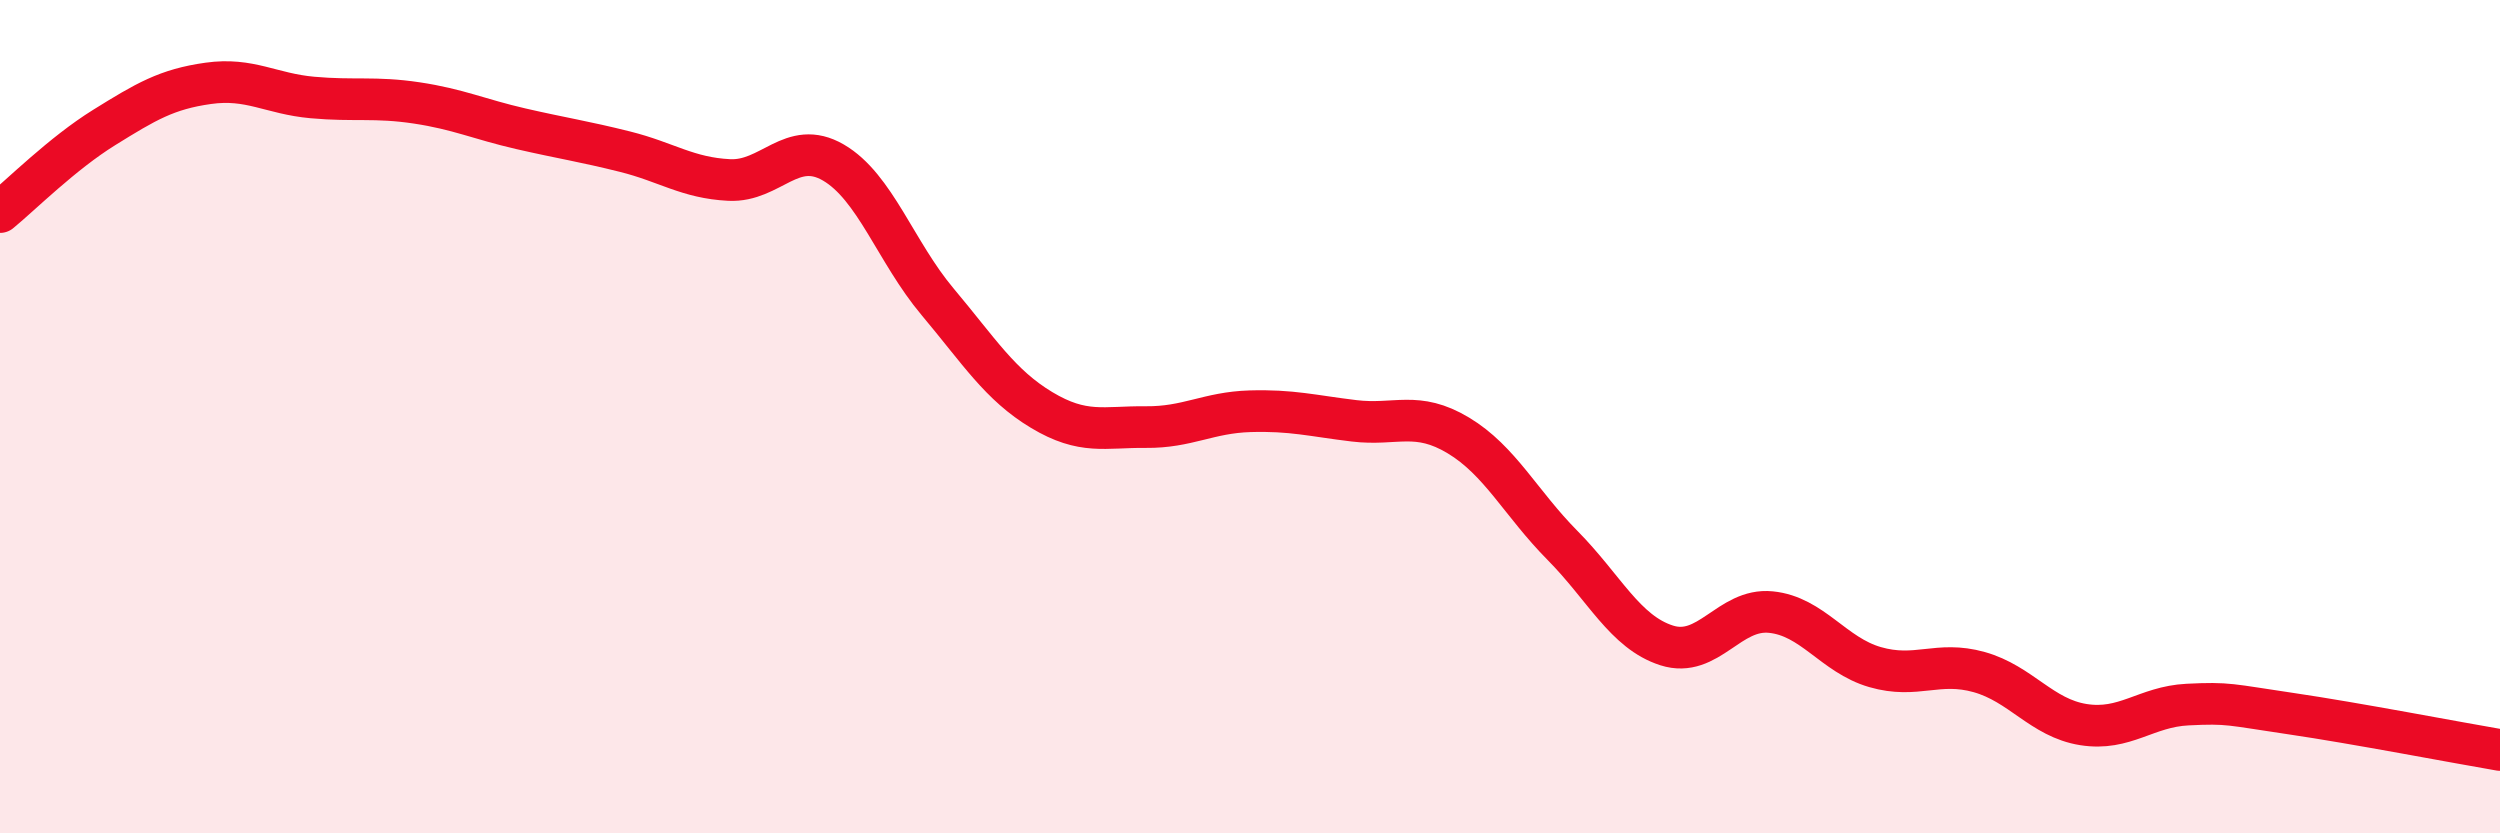
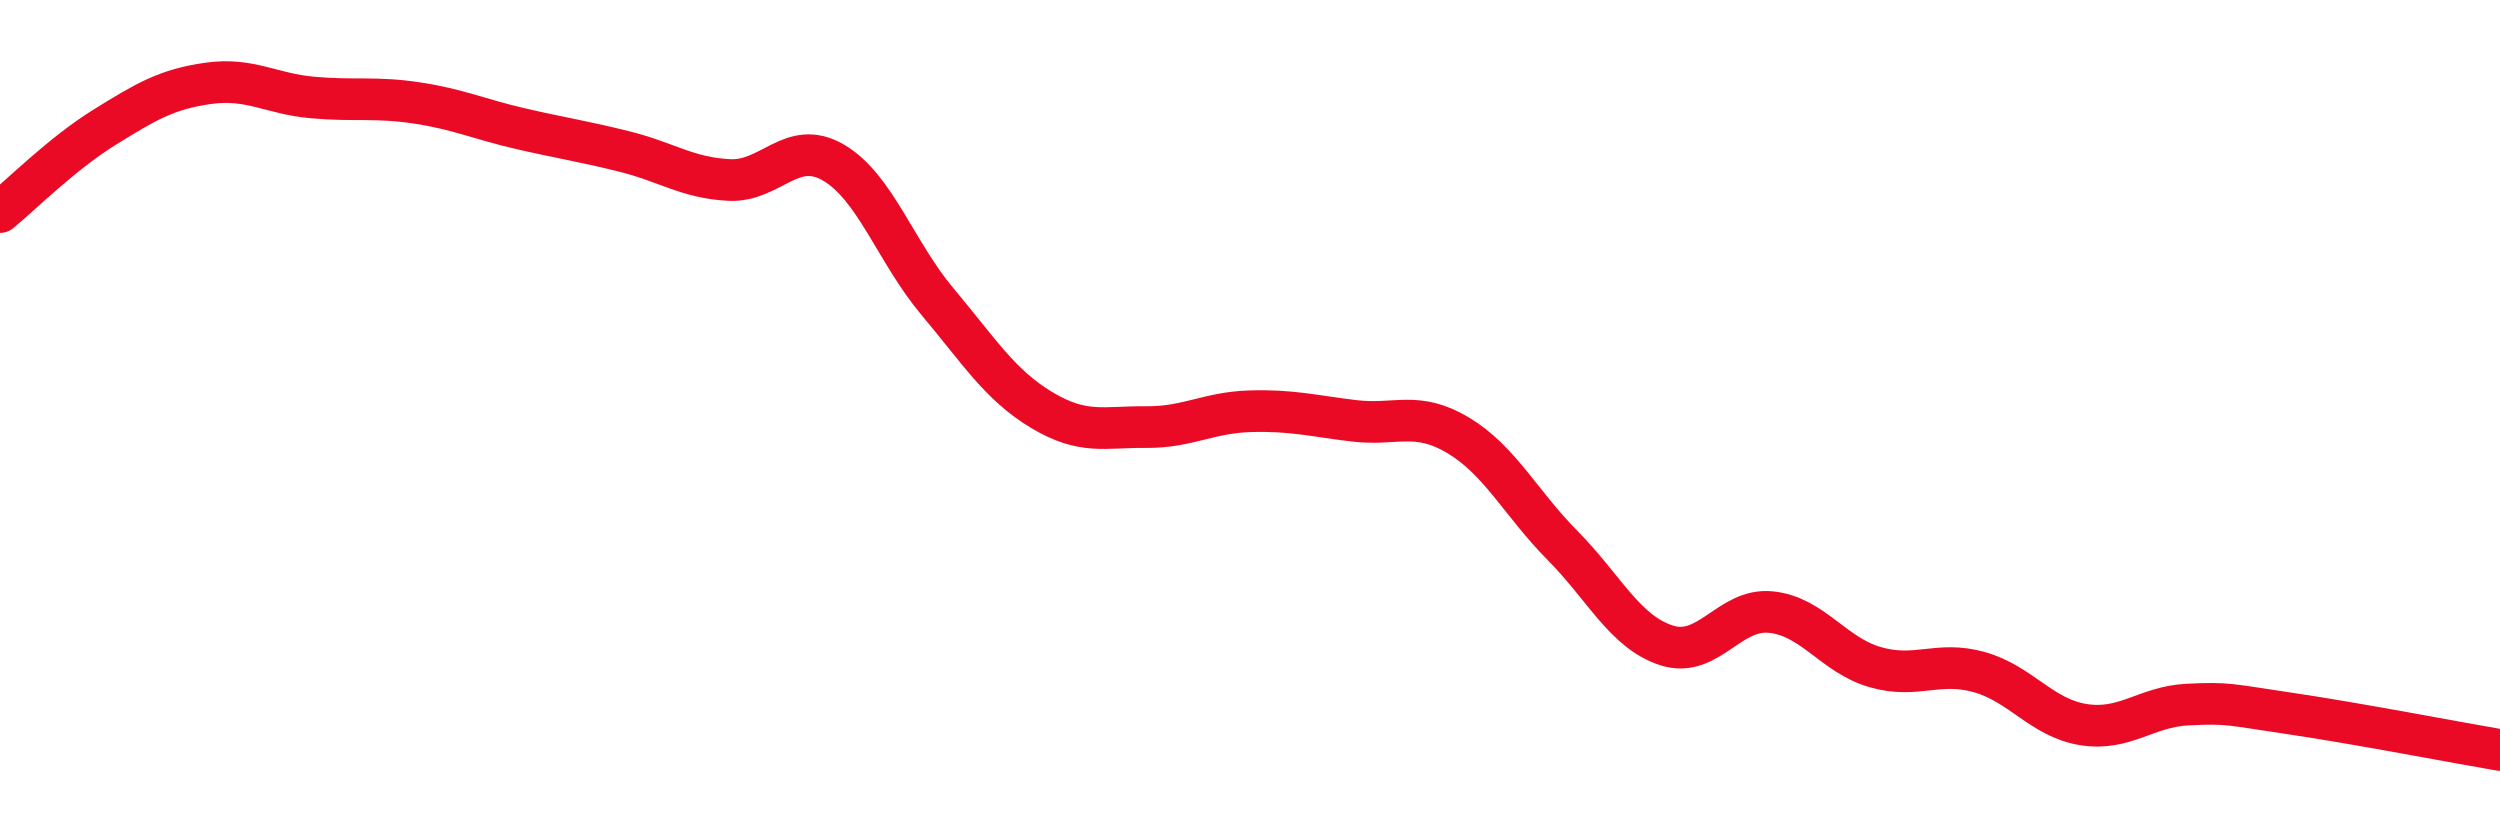
<svg xmlns="http://www.w3.org/2000/svg" width="60" height="20" viewBox="0 0 60 20">
-   <path d="M 0,5.09 C 0.5,4.68 1.5,3.68 2.5,3.06 C 3.5,2.44 4,2.14 5,2 C 6,1.86 6.5,2.25 7.5,2.34 C 8.5,2.43 9,2.32 10,2.47 C 11,2.62 11.5,2.86 12.5,3.09 C 13.5,3.32 14,3.39 15,3.64 C 16,3.89 16.5,4.27 17.5,4.32 C 18.5,4.37 19,3.32 20,3.9 C 21,4.48 21.5,6.05 22.5,7.24 C 23.5,8.43 24,9.24 25,9.84 C 26,10.44 26.5,10.24 27.5,10.25 C 28.5,10.26 29,9.9 30,9.87 C 31,9.84 31.5,9.98 32.5,10.1 C 33.5,10.22 34,9.85 35,10.45 C 36,11.05 36.5,12.08 37.5,13.09 C 38.5,14.1 39,15.17 40,15.49 C 41,15.81 41.5,14.59 42.5,14.69 C 43.5,14.79 44,15.72 45,16.01 C 46,16.3 46.5,15.85 47.5,16.13 C 48.5,16.41 49,17.23 50,17.39 C 51,17.55 51.5,16.96 52.5,16.91 C 53.5,16.86 53.5,16.91 55,17.13 C 56.5,17.35 59,17.83 60,18L60 20L0 20Z" fill="#EB0A25" opacity="0.1" stroke-linecap="round" stroke-linejoin="round" />
  <path d="M 0,5.09 C 0.5,4.68 1.5,3.68 2.5,3.06 C 3.5,2.44 4,2.14 5,2 C 6,1.86 6.5,2.25 7.5,2.34 C 8.5,2.43 9,2.32 10,2.47 C 11,2.62 11.5,2.86 12.5,3.09 C 13.5,3.32 14,3.39 15,3.64 C 16,3.89 16.5,4.27 17.5,4.32 C 18.5,4.37 19,3.32 20,3.9 C 21,4.48 21.5,6.05 22.5,7.24 C 23.5,8.43 24,9.24 25,9.84 C 26,10.44 26.5,10.24 27.5,10.25 C 28.5,10.26 29,9.9 30,9.87 C 31,9.84 31.5,9.98 32.5,10.1 C 33.5,10.22 34,9.85 35,10.45 C 36,11.05 36.5,12.08 37.5,13.09 C 38.5,14.1 39,15.17 40,15.49 C 41,15.81 41.5,14.59 42.5,14.69 C 43.5,14.79 44,15.72 45,16.01 C 46,16.3 46.5,15.85 47.5,16.13 C 48.5,16.41 49,17.23 50,17.39 C 51,17.55 51.5,16.96 52.5,16.91 C 53.5,16.86 53.5,16.91 55,17.13 C 56.5,17.35 59,17.83 60,18" stroke="#EB0A25" stroke-width="1" fill="none" stroke-linecap="round" stroke-linejoin="round" />
</svg>